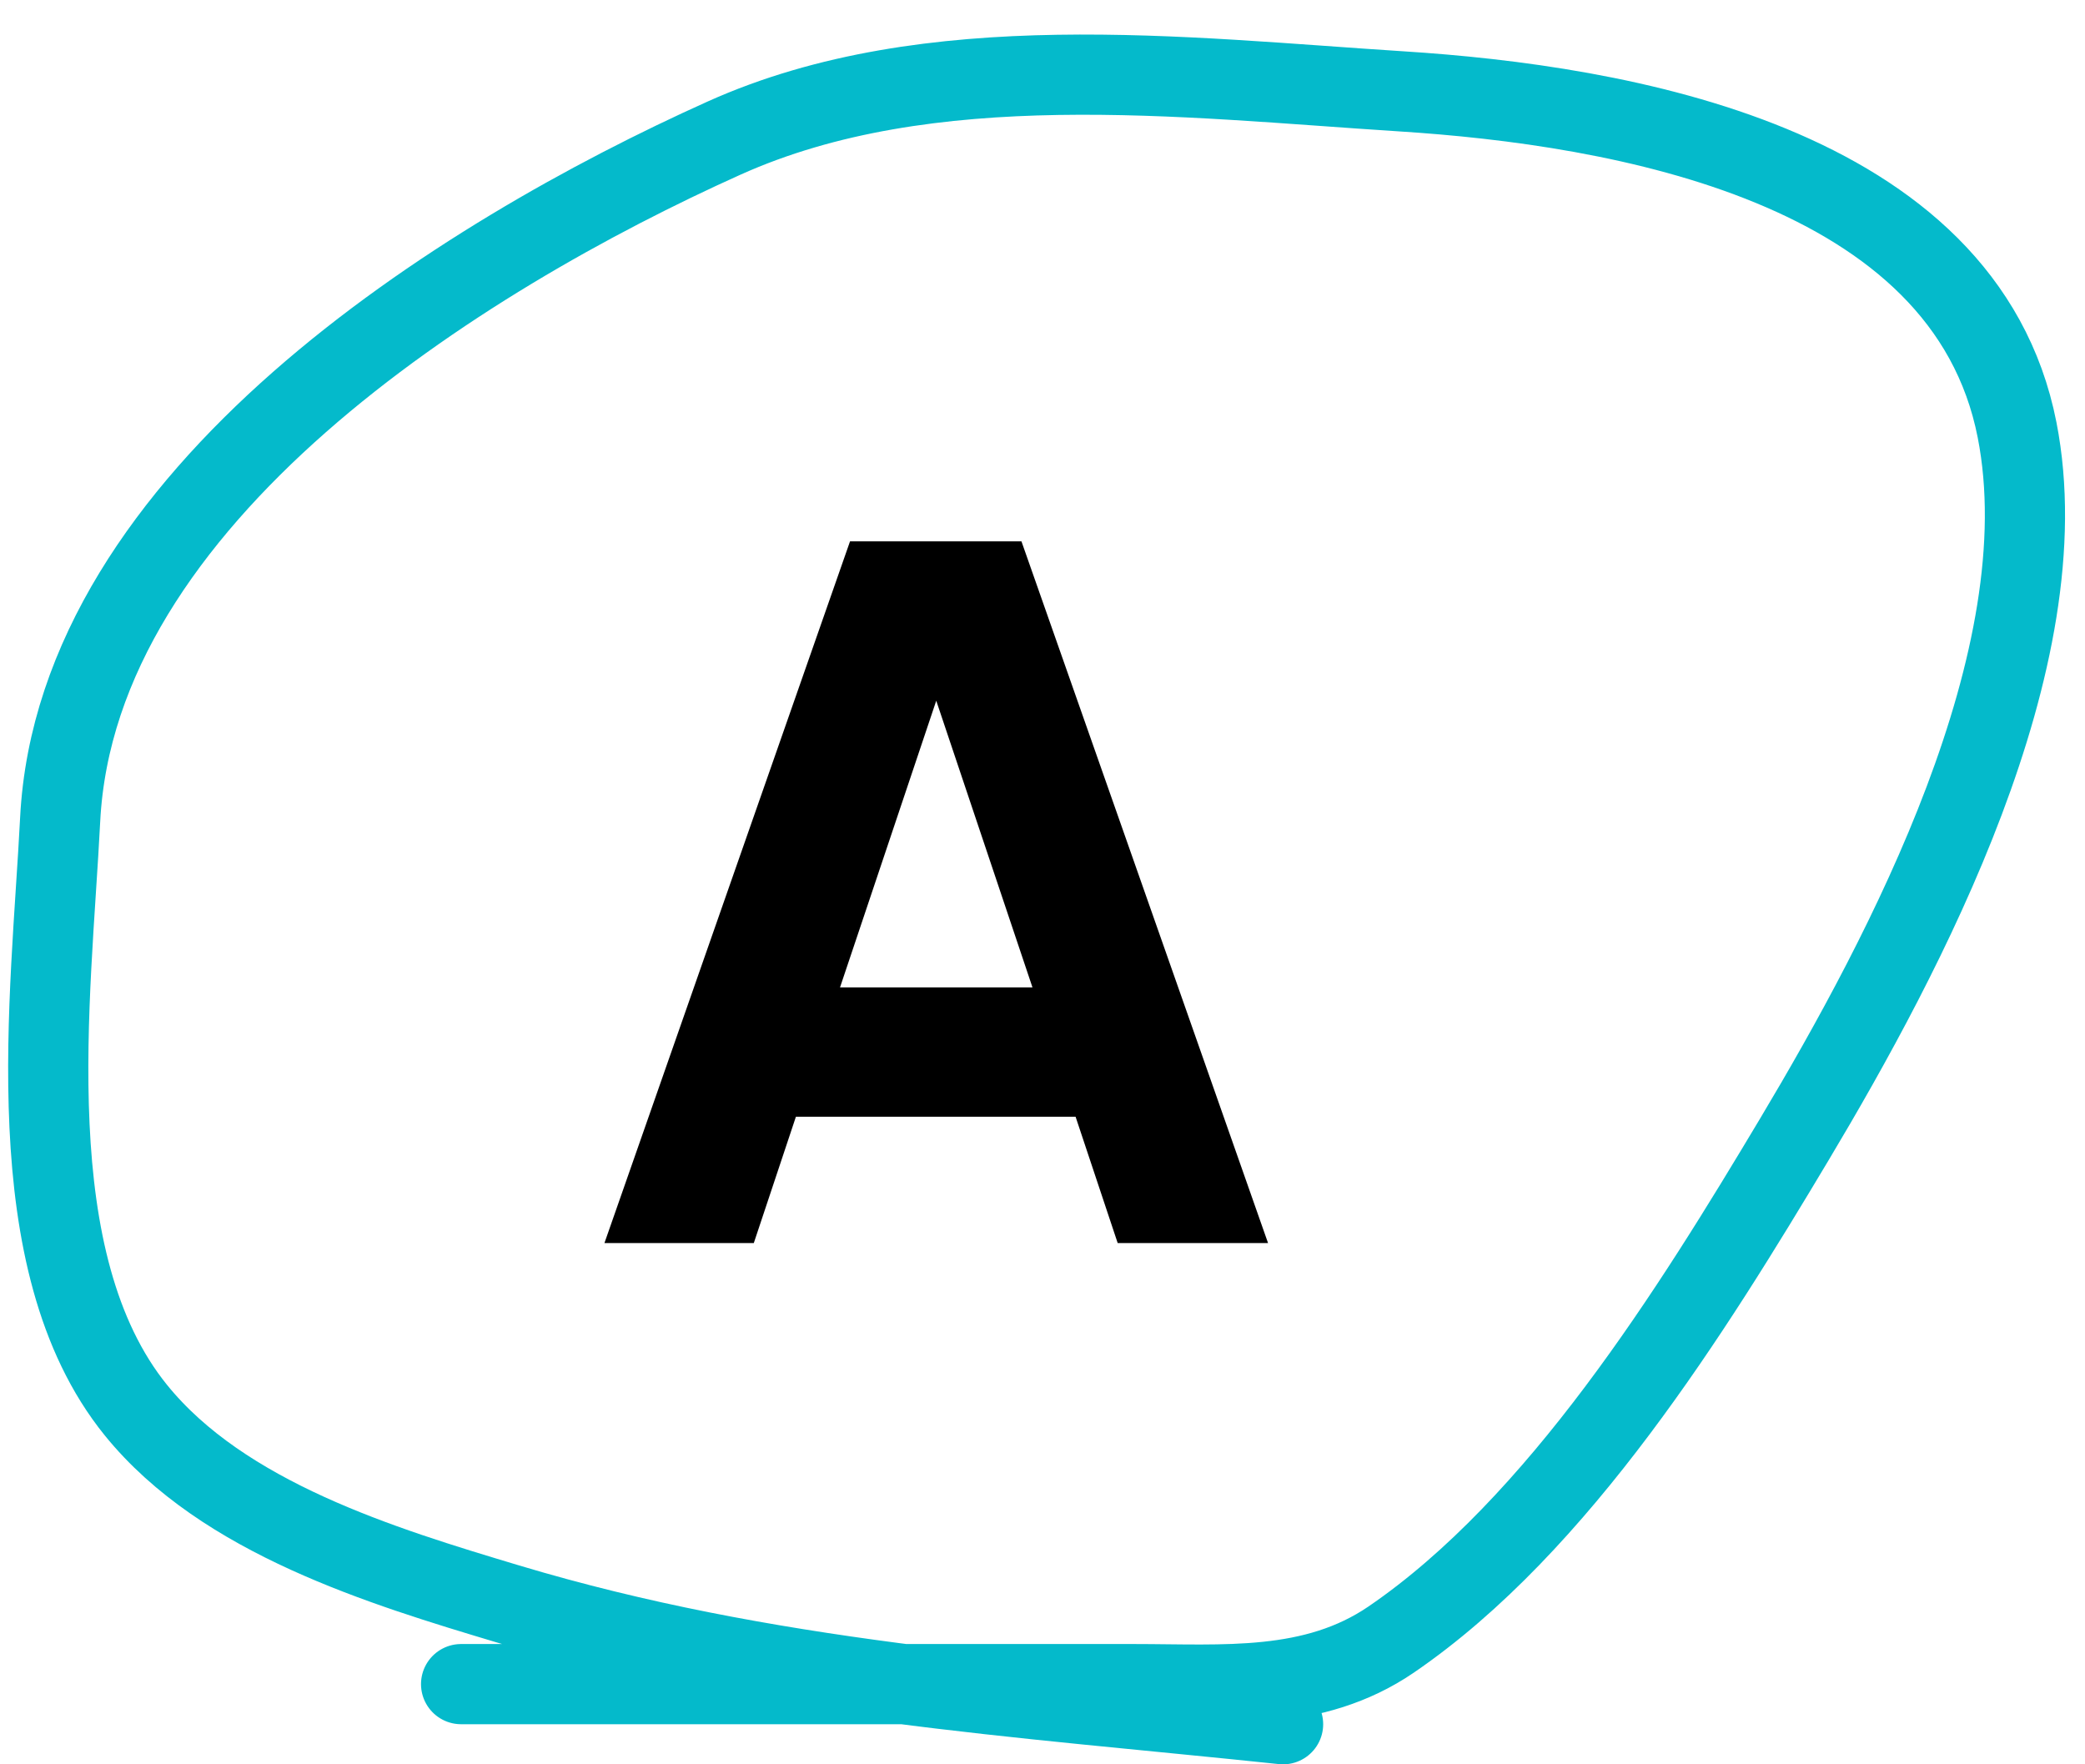
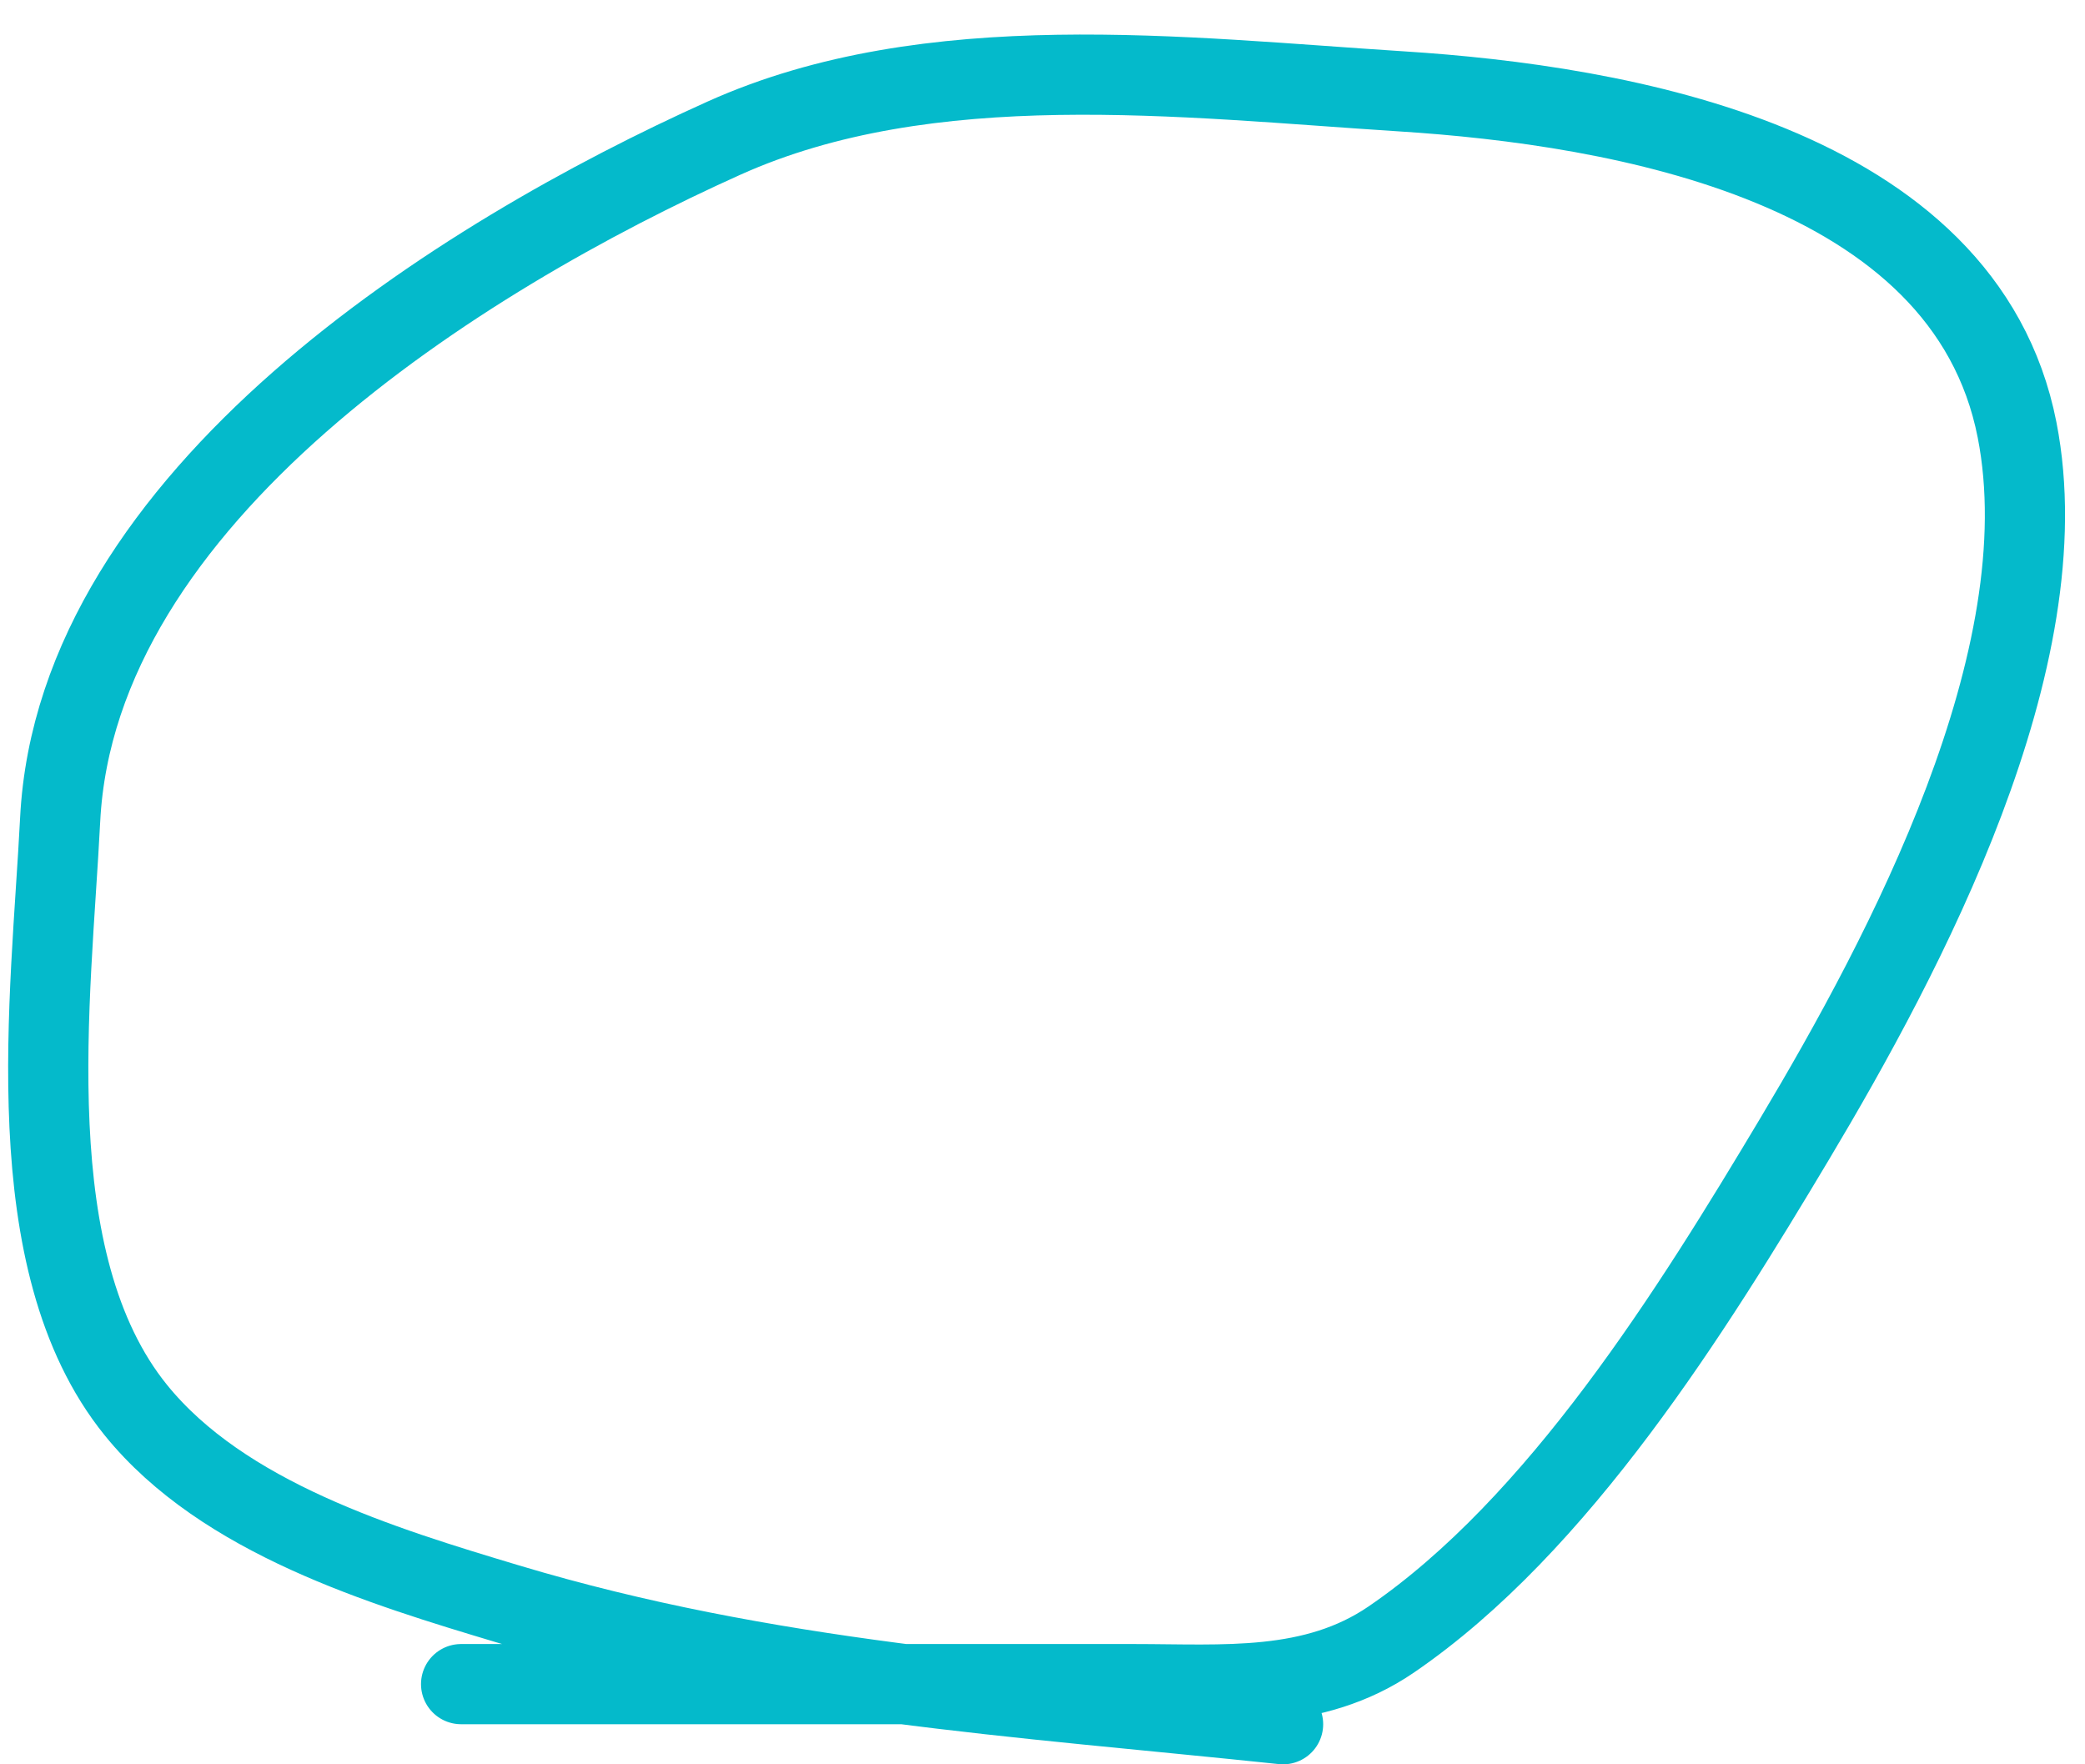
<svg xmlns="http://www.w3.org/2000/svg" width="52" height="44" viewBox="0 0 52 44" fill="none">
-   <path d="M31.625 31H27.875L26.825 27.85H19.85L18.8 31H15.075L21.2 13.5H25.475L31.625 31ZM23.35 17.475L20.95 24.625H25.75L23.35 17.475Z" fill="black" />
  <path d="M11.5 42C17.093 42 22.685 42 28.278 42C30.511 42 32.761 42.209 34.695 40.889C38.877 38.033 42.22 32.651 44.75 28.417C47.52 23.781 51.424 16.427 50.306 10.722C49.002 4.072 40.371 2.623 34.945 2.278C29.511 1.932 23.183 1.139 18.056 3.445C11.49 6.397 1.907 12.38 1.5 20.445C1.277 24.878 0.386 31.457 3.389 35.167C5.567 37.857 9.531 39.059 12.667 40C19.129 41.939 25.379 42.303 32 43" stroke="#04BACB" stroke-width="2" stroke-linecap="round" />
</svg>